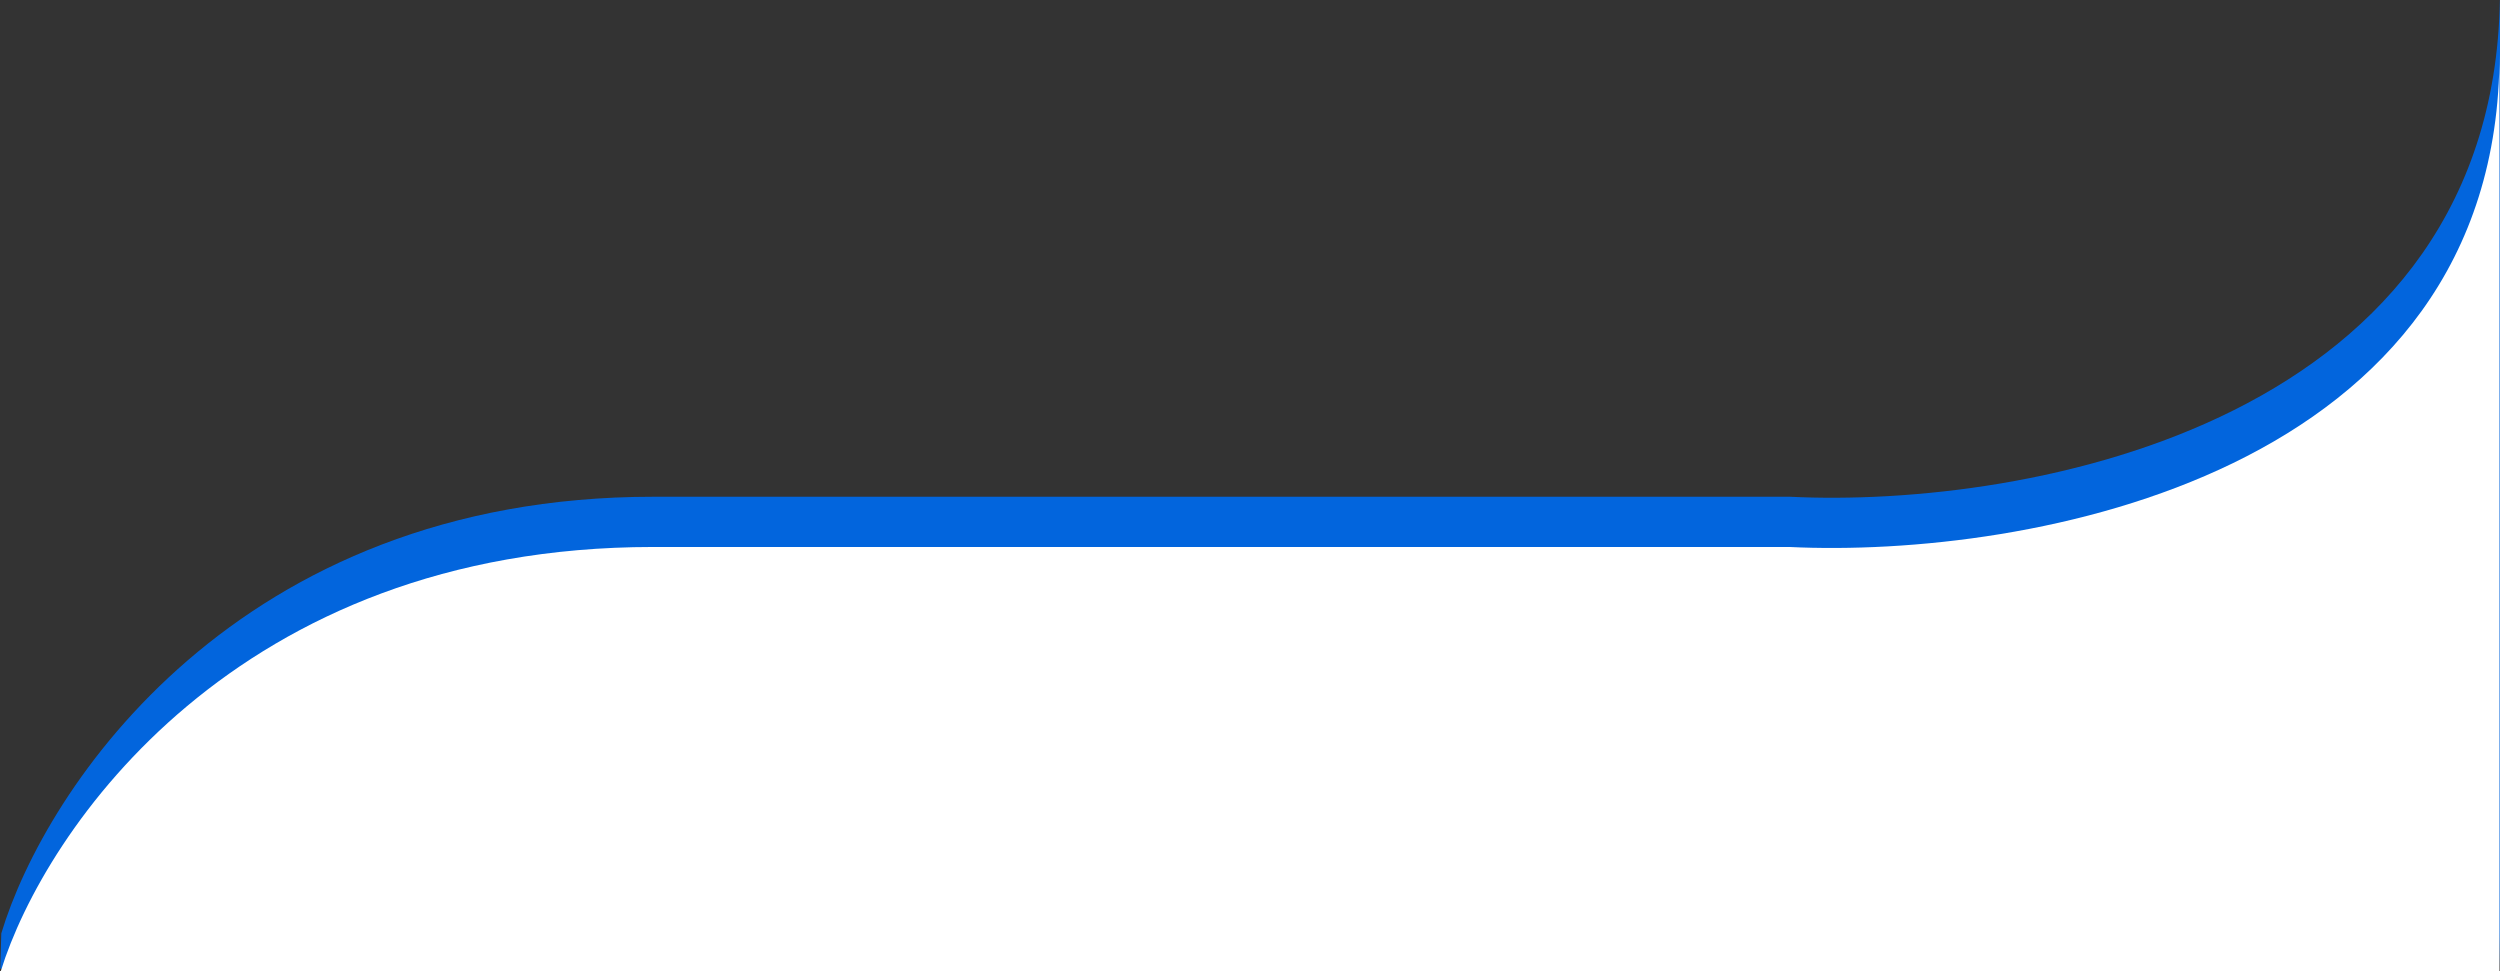
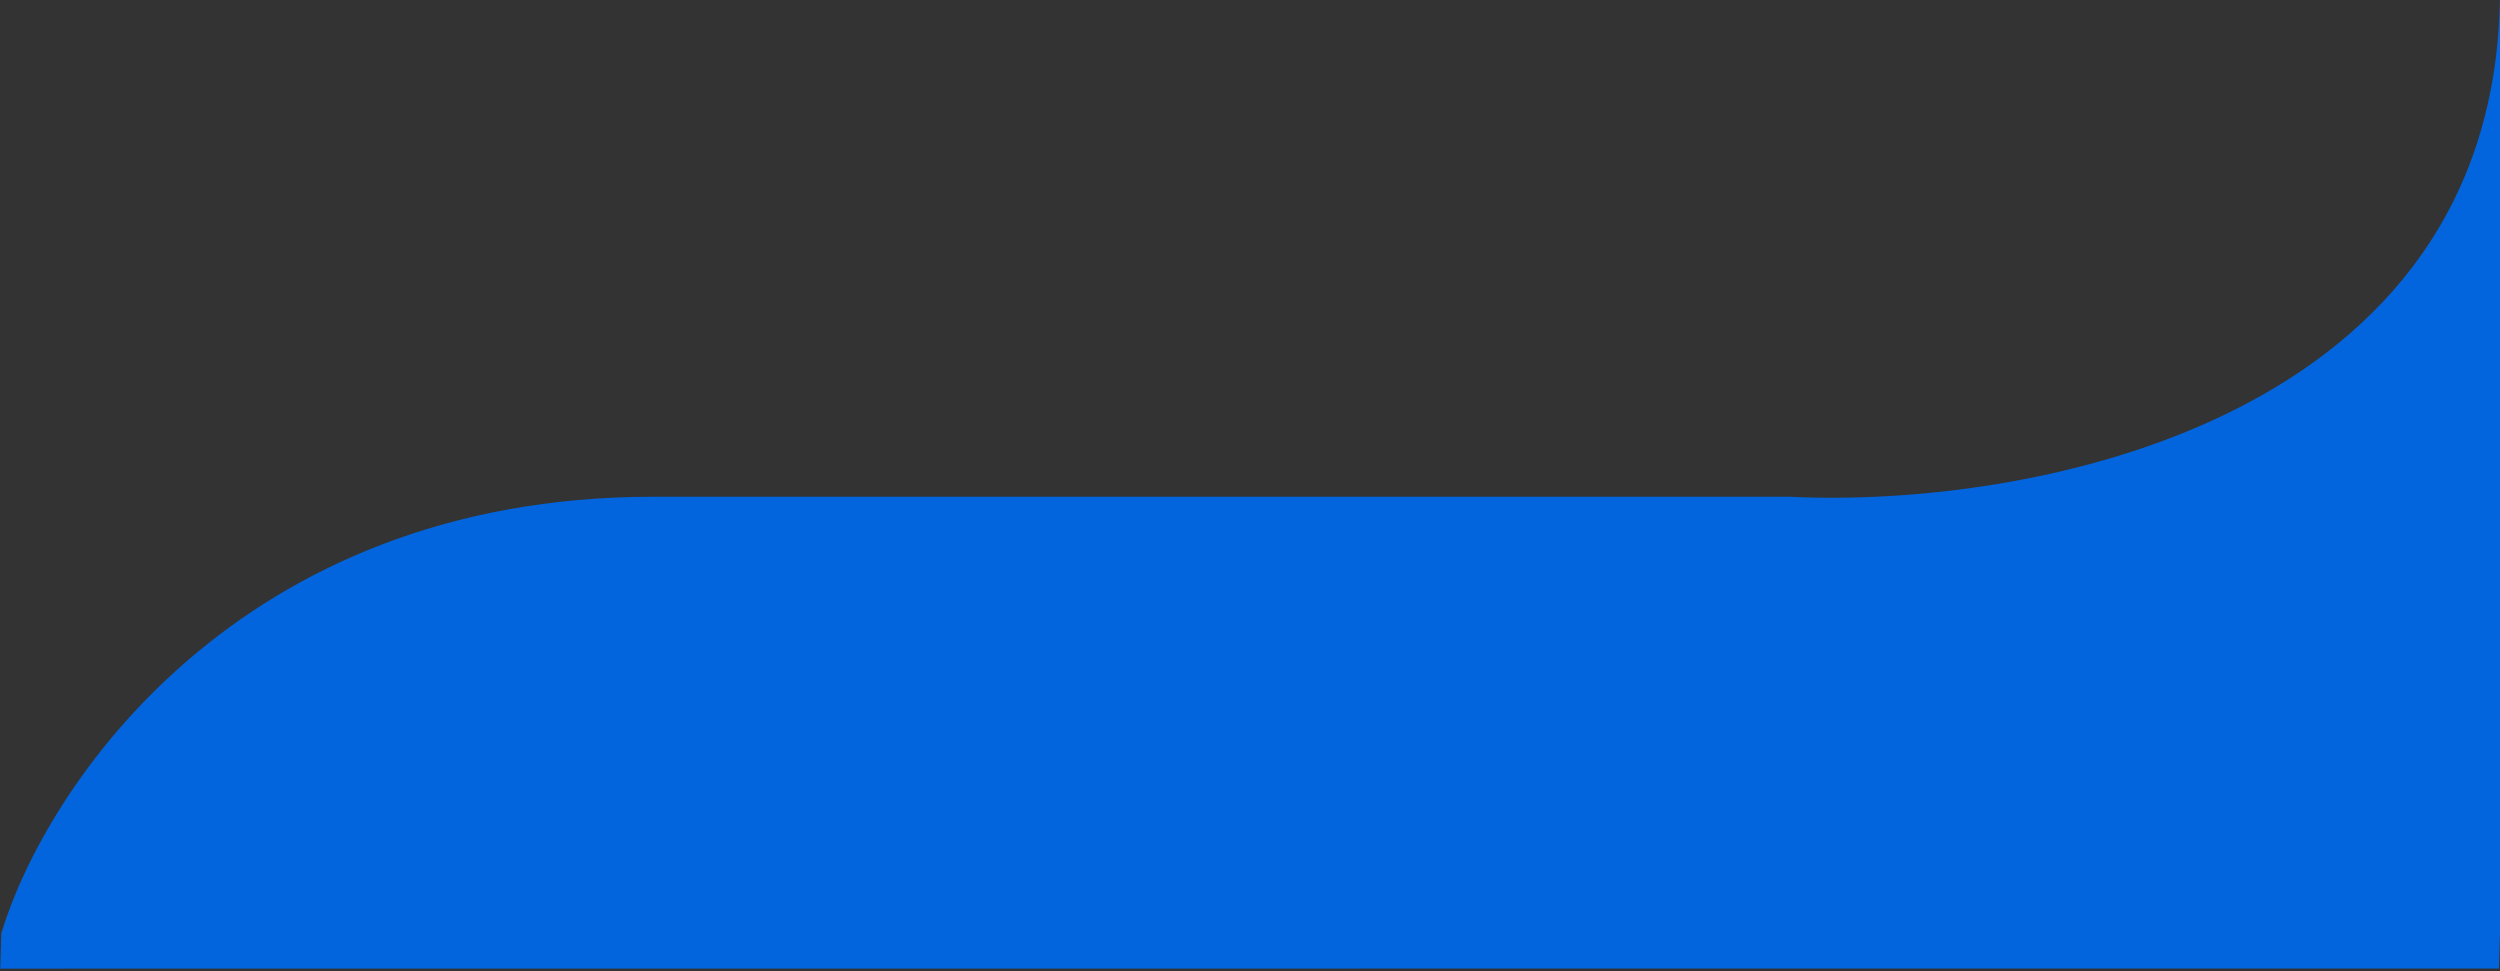
<svg xmlns="http://www.w3.org/2000/svg" version="1.1" id="Layer_1" x="0px" y="0px" viewBox="0 0 1921 746.2" style="enable-background:new 0 0 1921 746.2;" xml:space="preserve">
  <rect x="0" y="0" width="1921" height="746.2" fill="#333333" stroke="none" />
  <style type="text/css">
	.st0{fill:#0265DD;}
	.st1{fill:#FFFFFF;}
</style>
  <path class="st0" d="M1920.2,744.2l0.8-27.1V-8.1c0,333.5-363.8,398.8-545.7,389.8H502.2C182.1,381.6,34.7,605.3,1,717.2l-0.8,27.1  L1920.2,744.2L1920.2,744.2z" />
-   <path class="st1" d="M1920.6,746.2V41.7c0,324-363.8,387.4-545.7,378.6H501.8c-320.1,0-467.5,217.3-501.2,325.9H1920.6z" />
</svg>